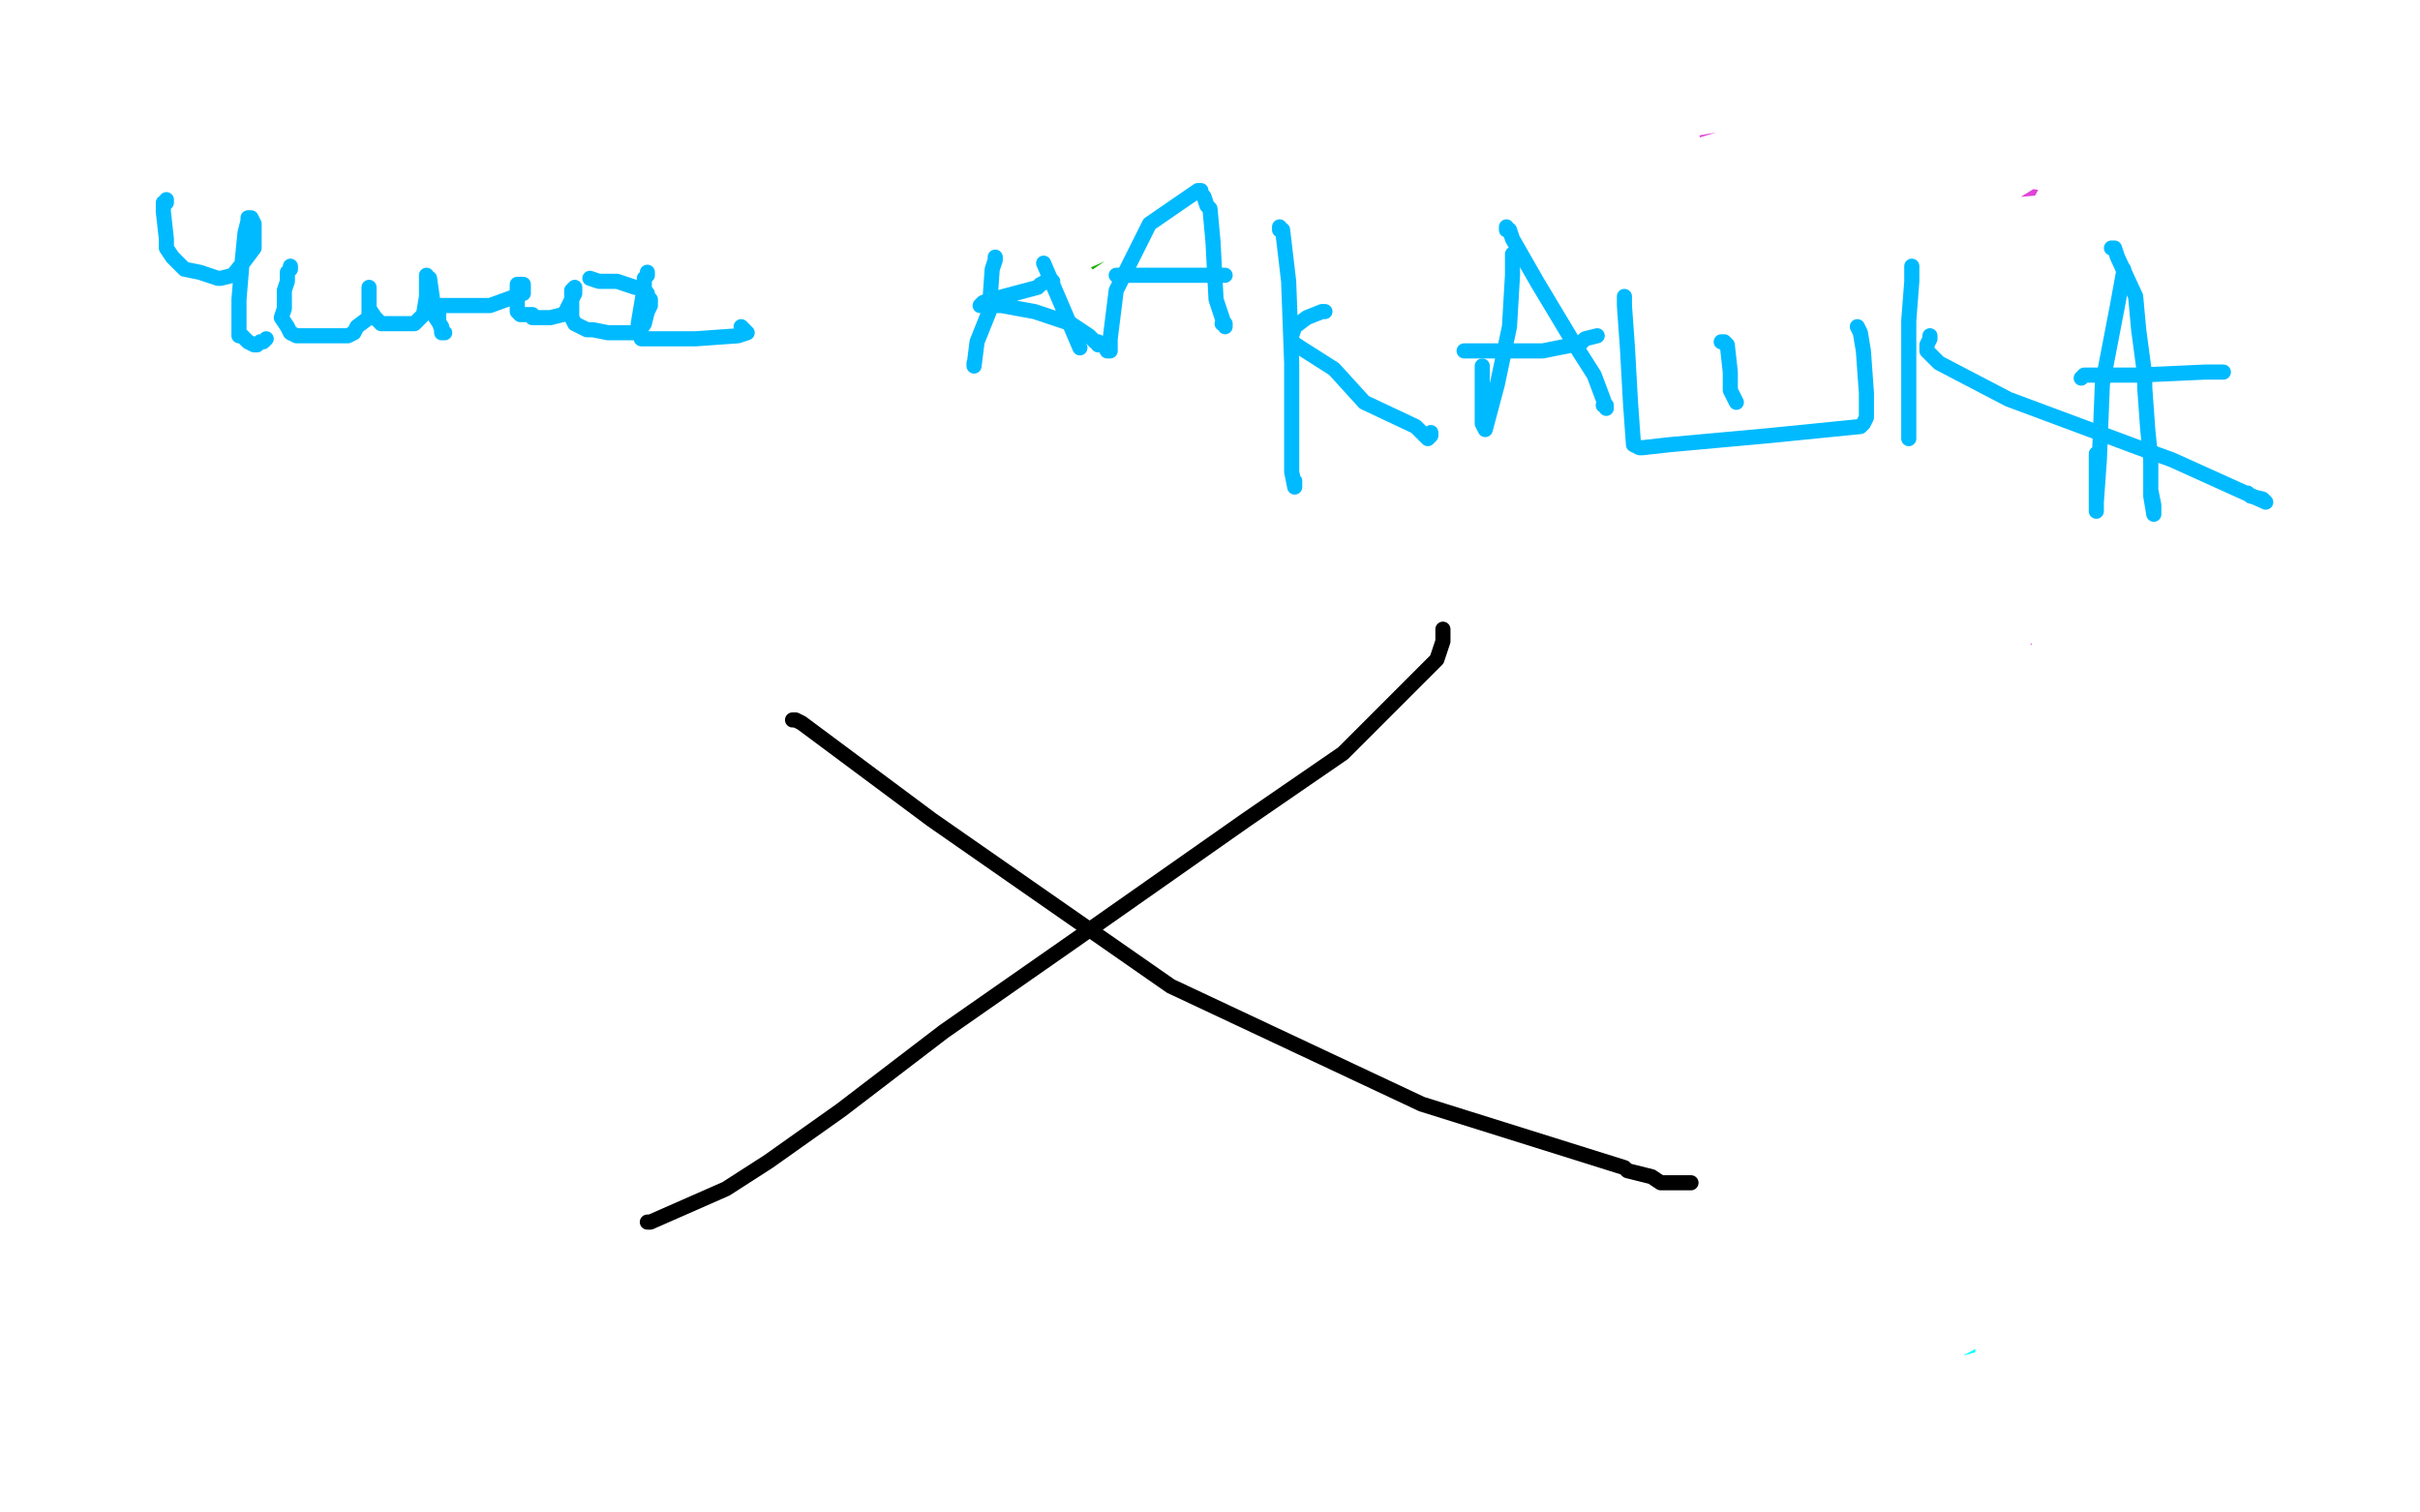
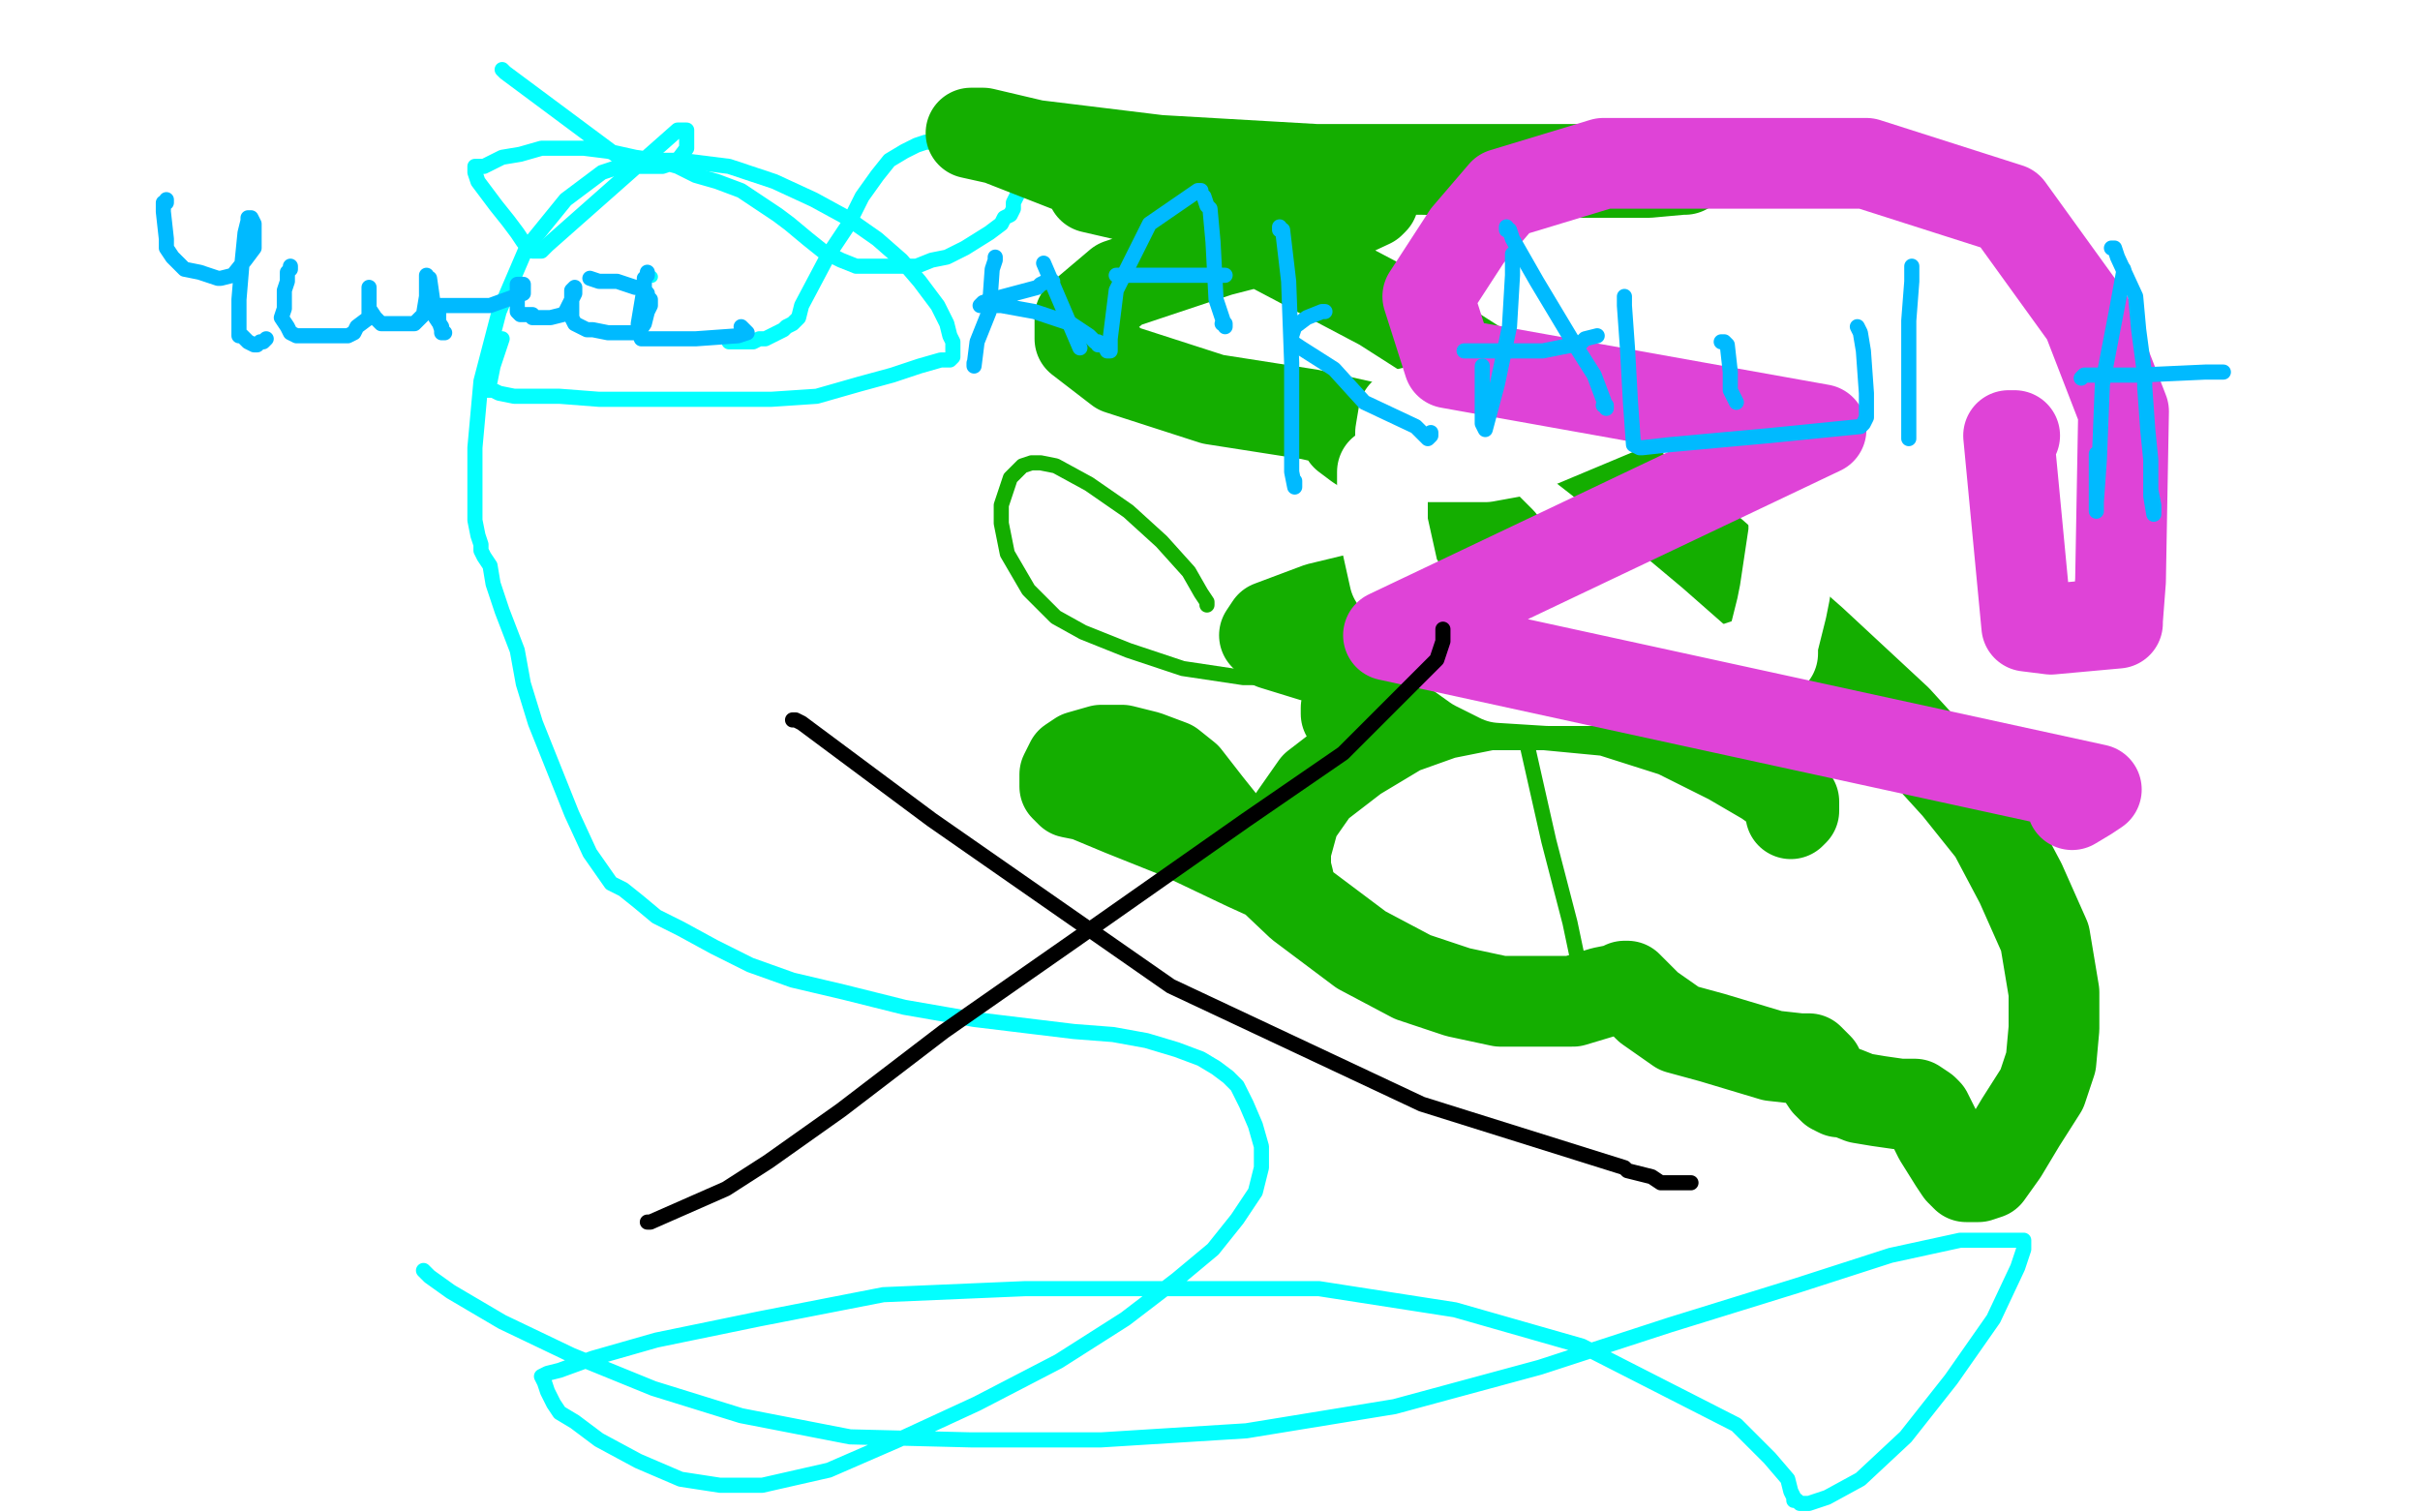
<svg xmlns="http://www.w3.org/2000/svg" width="800" height="500" version="1.1" style="stroke-antialiasing: false">
  <desc>This SVG has been created on https://colorillo.com/</desc>
  <rect x="0" y="0" width="800" height="500" style="fill: rgb(255,255,255); stroke-width:0" />
-   <polyline points="356,118 354,118 354,118 351,119 351,119 344,121 344,121 338,123 338,123 329,126 329,126 320,128 320,128 311,131 311,131 303,135 303,135 292,138 292,138 281,141 281,141 270,146 270,146 258,150 258,150 246,153 246,153 235,157 235,157 224,161 224,161 214,162 214,162 207,163 207,163 201,166 201,166 199,166 199,166 199,165 200,164 202,162 207,159 212,156 219,152 226,149 236,144 244,140 255,136 265,133 277,129 288,125 298,122 310,118 318,114 328,112 335,109 341,107 345,106 348,105 349,105 350,105 350,106 350,108 349,109 345,112 341,116 334,122 330,127 322,134 313,139 305,146 295,152 284,159 271,166 258,173 241,178 228,187 216,191 184,201 177,203 172,206 169,206 170,206 171,206 176,205 181,201 191,196 202,192 215,187 230,183 246,178 261,171 278,166 292,162 308,156 323,152 337,147 353,142 364,138 385,132 385,133 385,134 381,137 375,142 368,148 356,155 345,163 332,170 318,175 304,181 286,188 274,193 256,200 234,207 214,214 195,220 178,225 163,227 150,227 137,227 127,227 119,227 117,227 117,226 117,225 120,222 126,217 138,212 152,208 174,200 197,193 227,185 257,174 290,164 466,109 512,96 540,86 567,78 595,68 615,61 628,58 637,54 643,52 644,52 643,52 642,52 639,52 633,53 624,56 615,60 603,63 589,68 576,72 558,79 531,88 506,96 478,106 451,114 426,123 399,131 373,141 346,149 321,158 302,164 287,170 276,173 269,175 267,176 266,176 267,176 274,170 284,166 295,162 309,156 325,151 345,144 372,136 400,126 425,119 453,109 477,101 505,91 530,84 552,76 566,72 580,67 591,64 601,60 605,58 611,57 613,56 613,57 613,58 612,60 608,63 602,69 595,76 586,81 575,89 560,99 543,110 525,122 501,134 473,146 448,154 420,164 396,171 368,179 341,187 323,190 309,191 298,191 291,191 289,191 289,190 289,189 290,186 298,182 308,178 324,174 344,167 369,159 394,149 421,141 446,132 474,124 501,114 526,106 554,97 579,87 606,79 631,70 647,66 660,62 667,60 671,58 672,58 672,59 672,61 670,65 664,71 654,79 641,87 627,96 608,109 591,120 464,191 419,208 404,215 388,223 378,227 371,231 370,233 369,233 370,233 372,233 378,228 387,222 400,219 415,212 431,207 446,201 467,190 487,182 503,172 521,162 537,155 551,150 564,141 574,136 584,130 590,128 596,126 599,125 601,125 601,126 601,127 601,129 601,132 598,135 595,141 591,146 585,151 581,158 572,165 564,170 553,177 541,185 530,191 518,196 528,198 557,189 574,182 586,177 603,168 623,159 639,151 655,146 668,141 677,135 685,131 688,129 689,128 688,129 685,130 679,135 672,139 663,146 653,152 642,159 631,167 620,174 605,181 589,190 572,203 558,209 544,218 534,224 524,230 512,237 511,237 510,238 510,237 510,236 510,235 514,233 520,229 529,225 538,221 549,216 600,194 628,184 645,179 659,174 670,170 678,167 687,164 693,161 698,160 700,159 700,160 700,162 696,164 690,168 683,173 675,179 666,184 656,192 644,198 630,206 616,210 599,216 585,220 565,227 551,232 537,237 515,244 507,247 502,249 500,249 501,249 503,249 508,246 515,241 525,235 541,230 556,223 576,216 624,197 652,187 676,179 704,170 729,160 746,154 762,146 778,141 788,138 795,136 796,149 790,154 782,159 774,164 665,236 666,236 667,236 668,233 670,230 674,226 677,223 681,219 686,214 693,209 699,203 708,196 717,190 725,184 734,179 741,175 747,171 753,167 757,163 759,162 760,161 759,161 758,163 754,167 750,175 743,182 737,191 728,198 718,209 709,220 699,228 690,238 680,247 672,257 667,263 663,269 661,272 661,274 662,274 666,272 675,268 684,264 694,260 707,252 717,245 728,237 739,231 751,223 761,216 769,210 777,202 784,195 789,191 794,185 799,178 778,232 770,243 766,248 765,251 763,255 778,190 778,182 778,174 778,166 778,160 778,152 778,147 778,141 778,137 778,133 779,131 779,128 779,126 780,126 780,125 780,126 780,130 780,136 780,142 780,149 780,160 780,170 778,192 777,203 775,213 773,223 770,233 769,239 767,246 766,251 764,254 764,255 764,254 764,253 764,249 764,241 764,235 764,227 766,216 769,204 770,191 771,178 772,164 775,149 777,136 778,123 782,107 785,94 788,84 791,73 794,64 792,55 792,47 792,42 792,39 792,37 792,35 792,34 793,34 793,33 794,32 794,31 796,29 797,27 798,25 799,14 799,13 799,12 798,12 798,10 797,10 797,9 793,2 792,2 791,2 790,2 789,2 788,2 786,2 784,2 781,2 779,2 776,2 773,2 771,2 769,2 767,2 765,2 763,2 761,2 759,2 757,2 756,2 755,2 753,2 751,2 749,2 748,2 747,2 745,2 743,2 741,2 739,2 737,2 734,2 732,2 730,2 728,2 726,2 725,2 722,2 720,2 718,3 716,3 714,3 712,3 709,3 706,3 703,3 701,3 698,3 695,3 693,3 690,3 688,3 686,3 684,3 681,3 679,3 676,3 673,3 670,3 663,3 661,3 650,3 645,3 643,3 640,3 637,3 634,3 632,3 629,3 626,3 624,3 621,3 619,3 617,3 614,3 612,3 609,3 606,3 603,3 601,3 599,3 597,3 596,3 594,3 591,4 589,4 586,4 584,4 581,4 579,4 577,5 574,5 573,6 573,7 573,8 575,8 578,8 582,8 587,8 594,8 602,8 609,8 618,8 628,8 636,8 645,8 653,8 662,8 670,8 680,8 685,8 690,8 696,8 701,8 704,8 707,8 710,9 712,10 715,10 716,10 718,11 719,11 721,11 722,11 723,11 723,12 724,12 725,12 726,13 728,13 730,13 732,14 735,15 738,16 741,17 743,17 745,17 747,17 748,17 749,17 750,17 751,17 752,17 752,18 753,18 753,19 754,19 755,19 756,19 757,19 757,20 758,20 758,21 757,21 756,21 754,21 752,22 748,22 745,22 742,22 736,22 730,22 725,22 717,23 710,23 701,23 692,23 683,23 675,23 667,23 658,23 650,23 643,23 630,23 624,23 619,23 615,23 611,23 608,23 605,23 602,23 600,23 598,23 596,23 594,23 593,23 592,23 589,23 587,24 585,24 582,24 580,24 577,25 574,26 570,27 567,28 564,29 562,30 561,30 559,31 559,32 559,33 559,34 578,36 586,36 594,36 605,36 614,36 626,36 638,36 651,36 665,36 677,36 691,36 755,37 755,38 755,39 754,39 753,40 752,40 750,40 748,41 744,42 742,42 736,42 730,43 722,45 715,45 704,46 694,47 683,48 671,48 660,48 651,48 640,49 630,49 619,49 607,49 598,49 591,49 586,49 581,49 581,50 580,50 580,51 583,52 587,52 592,52 599,52 608,52 642,52 654,52 679,52 692,52 703,52 714,52 725,52 733,52 740,52 747,52 746,52 745,52 744,52 743,52 742,52 740,52 737,52 734,52 728,52 721,55 713,55 705,55 697,57 685,58 675,58 665,59 652,61 642,63 630,65 620,69 610,73 603,75 597,77 593,78 591,80 590,81 589,81 588,82 588,83 589,83 594,83 601,83 609,83 618,83 626,83 637,83 646,83 658,83 668,83 677,83 686,83 696,83 702,83 708,83 711,83 713,83 712,83 711,83 711,84 710,84 709,85 708,85 708,86 707,87 706,88 706,90 704,91 703,92 701,93 698,95 695,95 692,98 689,99 684,101 680,102 676,102 671,104 668,105 663,107 660,108 659,109 657,109 658,109 660,109 664,109 669,108 674,105 681,104 688,104 698,101 705,100 713,100 718,100 722,100 725,100 726,100 727,100 728,100 728,101 726,103 724,105 722,107 717,110 714,112 708,115 702,118 695,120 688,123 678,126 669,128 659,133 649,135 641,138 633,141 626,143 620,145 615,147 613,148 612,149 612,150 612,151 613,151 616,151 622,151 630,151 639,151 647,151 658,151 667,151 679,151 689,151 700,151 709,151 717,151 724,151 728,151 731,151 733,151 732,151 730,151 729,151 726,152 723,153 720,153 716,155 710,157 703,160 693,162 686,164 677,168 668,170 661,172 654,174 650,175 646,177 644,178 643,178 643,179 645,179 669,174 680,170 690,167 702,162 713,159 724,156 734,152 743,149 750,146 757,142 760,139 762,137 764,136 765,134 765,133 765,132 765,130 765,129 765,128 763,127 762,127 761,127 760,127 759,127 757,127 756,127 754,127 751,127 747,129 741,132 735,134 728,137 718,140 709,143 700,146 688,150 677,153 666,158 656,161 640,166 635,168 634,168 633,168 634,168 635,168 639,167 648,164 656,160 667,157 678,154 689,149 701,146 712,142 723,138 733,135 741,131 747,127 753,123 757,120 759,119 760,117 760,116 759,116 758,116 756,116 753,116 749,117 745,119 739,122 734,126 728,130 721,135 716,140 711,146 706,153 701,161 698,168 694,174 692,181 689,187 688,192 687,198 687,202 687,205 687,207 693,210 702,211 708,211 713,211 719,210 729,206 737,200 740,199 742,197 743,194 744,193 745,192 746,189 746,188 747,186 747,185 747,186 745,188 744,192 743,195 740,201 738,205 735,210 732,216 729,221 728,225 727,230 725,232 725,234 725,236 725,237 725,238 726,238 727,238 729,238 730,236 732,234 733,231 735,228 737,225 739,222 743,217 745,212 748,208 752,203 755,198 758,194 761,189 763,185 765,182 766,180 766,179 766,177 765,177 765,178 761,186 759,193 746,270 748,271 754,273 768,272 770,271 772,270 774,269 775,268 777,267 777,266 778,266 780,265 780,264 782,264 783,262 784,262 785,260 786,259 786,257 788,256 788,254 790,252 791,250 791,248 792,246 793,245 794,244 794,243 794,242 795,241 795,240 796,239 797,239 797,238 796,238 796,239 796,241 796,243 796,246 796,249 796,252 796,255 796,258 796,261 796,263 796,266 796,269 796,272 796,273 796,278 796,280 796,284 796,287 796,290 796,292 796,294 796,295 796,297 796,299 796,302 796,303 796,304 796,305 796,307 796,310 796,311 796,313 796,315 796,317 796,319 796,321 796,322 796,324 796,326 796,328 796,331 796,332 796,334 796,336 796,338 796,340 796,343 796,345 796,347 796,349 796,351 796,353 796,355 796,357 796,360 796,363 796,365 796,368 796,372 796,375 796,379 796,382 796,386 796,389 796,392 796,395 796,398 796,401 796,403 796,405 796,408 796,410 796,413 796,415 796,417 796,419 796,421 796,423 796,425 796,428 796,430 796,433 796,436 796,441 796,445 796,451 796,454 796,457 796,460 796,462 796,464 796,465 796,466 796,468 796,470 796,471 796,472 796,475 796,476 796,477 796,478 796,479 796,480 796,481 796,480 796,479 796,475 796,470 796,456 796,437 796,427 796,416 796,406 796,395 796,384 796,375 796,366 796,356 796,348 796,340 796,332 796,323 796,315 796,308 796,301 796,295 796,288 796,281 796,276 796,269 796,262 796,258 792,251 791,245 790,241 788,237 786,233 785,230 784,229 784,228 784,229 784,234 784,242 784,254 784,267 784,283 784,303 784,327" style="fill: none; stroke: #ffffff; stroke-width: 30; stroke-linejoin: round; stroke-linecap: round; stroke-antialiasing: false; stroke-antialias: 0; opacity: 1.0" />
  <polyline points="784,352 784,374 784,398 784,420 784,439 784,452 784,466 784,475 784,484 784,491 770,349 770,413 770,440 770,478 770,486 768,297 768,266 768,260 768,257 769,276 769,289 769,302 769,323 769,347 769,369 769,394 769,415 769,440 769,459 766,474 761,489 745,494 745,482 745,470 731,268 730,267 729,267 728,268 727,271 726,274 726,280 725,287 725,297 725,308 725,321 725,336 725,349 725,382 725,406 725,428 725,453 725,475 725,499 720,488 720,469 720,450 720,426 720,401 720,226 720,236 720,246 720,261 720,274 720,296 720,318 720,343 720,370 720,395 720,416 720,441 720,466 720,480 717,495 699,492 699,207 699,208 698,210 697,215 697,224 695,233 695,248 693,261 691,278 688,301 687,324 687,348 687,373 685,398 684,421 679,447 675,471 670,494 649,498 649,483 649,470 649,457 649,442 650,420 650,400 651,386 653,372 713,491 724,460 734,427 739,412 745,395 750,381 767,331 758,359 752,385 747,409 744,435 740,459 733,485 706,497 706,482 706,468 706,451 706,437 706,296 706,297 706,301 708,319 712,437 712,461 712,483 711,491 711,481 711,466 711,453 711,440 712,427 712,415 715,399 728,292 728,293 728,295 728,299 728,306 729,314 729,326 729,335 729,350 729,368 729,393 729,415 729,439 729,461 729,475 729,487 729,497 744,422 745,408 745,394 746,380 747,365 747,352 747,339 747,329 747,320 747,312 747,305 745,320 745,331 745,345 745,359 745,372 745,391 745,407 745,426 745,443 745,457 745,471 745,482 745,491 746,496 765,449 769,438 773,429 775,416 779,406 799,497 796,496 792,495 788,495 784,495 779,495 582,495 587,497 595,497 607,497 620,497 635,497 649,497 686,497 705,497 721,497 735,497 749,497 761,497 769,497 776,497 780,497 781,497 780,497 779,497 778,497 775,497 770,497 762,497 751,497 741,497 730,497 717,497 705,497 691,497 677,497 661,497 648,497 510,496 521,494 533,492 552,491 565,487 589,482 610,478 637,470 661,465 730,440 729,440 728,440 727,440" style="fill: none; stroke: #ffffff; stroke-width: 30; stroke-linejoin: round; stroke-linecap: round; stroke-antialiasing: false; stroke-antialias: 0; opacity: 1.0" />
  <polyline points="166,23 167,24 167,24 206,53 206,53 211,55 211,55 214,55 214,55 217,55 217,55 219,55 219,55 222,54 222,54 224,53 227,49 227,46 227,45 227,44 227,43 226,43 225,43 224,43 181,81 179,83 178,83 177,83 176,83 175,81 173,80 171,77 168,73 164,68 161,64 158,60 157,57 157,55 158,55 159,55 160,55 162,54 166,52 172,51 179,49 186,49 193,49 201,50 210,52 217,53 224,55 230,58 237,60 245,63 251,67 257,71 261,74 267,79 272,83 278,86 283,88 287,88 292,88 298,88 303,88 308,86 313,85 319,82 327,77 331,74 332,72 334,71 335,69 335,67 336,65 337,63 337,61 337,60 337,59 337,58 337,57 336,57 334,55 332,54 327,52 320,48 315,47 311,47 309,47 306,47 303,48 299,50 294,53 290,58 285,65 280,75 274,84 265,101 264,105 262,107 260,108 259,109 257,110 255,111 253,112 251,112 249,113 246,113 244,113 241,113" style="fill: none; stroke: #03ffff; stroke-width: 5; stroke-linejoin: round; stroke-linecap: round; stroke-antialiasing: false; stroke-antialias: 0; opacity: 1.0" />
  <circle cx="215.5" cy="91.5" r="2" style="fill: #03ffff; stroke-antialiasing: false; stroke-antialias: 0; opacity: 1.0" />
  <polyline points="166,112 163,121 163,121 162,126 162,126 161,128 161,128 161,129 161,129 163,129 165,130 170,131 175,131 185,131 198,132 215,132 234,132 255,132 270,131 284,127 295,124 304,121 311,119 313,119 314,119 315,118 315,117 315,116 315,115 315,114 315,113 314,111 313,107 310,101 304,93 298,86 290,79 280,72 269,66 256,60 241,55 225,53 211,53 199,57 187,66 174,82 165,103 159,126 157,148 157,163 157,172 158,177 159,180 159,182 160,184 162,187 163,193 166,202 171,215 173,226 177,239 189,269 195,282 202,292 206,294 211,298 217,303 225,307 236,313 248,319 262,324 279,328 299,333 322,337 355,341 368,342 379,344 389,347 397,350 402,353 406,356 409,359 412,365 415,372 417,379 417,386 415,394 409,403 401,413 389,423 372,436 350,450 323,464 297,476 274,486 252,491 238,491 225,489 211,483 198,476 190,470 185,467 183,464 181,460 180,457 179,455 181,454 185,453 196,449 217,443 251,436 292,428 339,426 388,426 436,426 481,433 523,445 574,471 585,482 591,489 592,493 593,495 593,496 594,496 595,497 598,497 604,495 615,489 630,475 645,456 659,436 667,419 669,413 669,410 668,410 663,410 648,410 625,415 594,425 552,438 509,452 461,465 412,473 364,476 321,476 281,475 245,468 216,459 189,448 166,437 149,427 142,422 140,420" style="fill: none; stroke: #03ffff; stroke-width: 5; stroke-linejoin: round; stroke-linecap: round; stroke-antialiasing: false; stroke-antialias: 0; opacity: 1.0" />
  <polyline points="399,200 399,199 399,199 397,196 397,196 393,189 393,189 384,179 384,179 373,169 373,169 360,160 360,160 349,154 349,154 344,153 341,153 338,154 334,158 333,161 331,167 331,173 333,183 340,195 349,204 358,209 373,215 391,221 411,224 428,224 445,221 460,216 472,209 482,203 488,201 492,200 494,200 494,202 496,206 500,222 505,247 512,278 519,305 523,324 523,328" style="fill: none; stroke: #14ae00; stroke-width: 5; stroke-linejoin: round; stroke-linecap: round; stroke-antialiasing: false; stroke-antialias: 0; opacity: 1.0" />
  <polyline points="592,269 593,268 593,268 593,267 593,267 593,266 593,266 593,265 593,265 591,263 591,263 584,258 584,258 572,251 572,251 554,242 532,235 511,233 492,233 477,236 463,241 448,250 435,260 428,270 425,281 425,287 426,291 425,291 423,291 412,286 391,276 371,268 359,263 354,262 352,260 352,258 352,256 354,252 357,250 364,248 371,248 379,250 387,253 392,257 399,266 411,281 430,299 450,314 467,323 482,328 496,331 509,331 520,331 530,328 535,327 537,326 538,326 540,328 545,333 555,340 566,343 576,346 586,349 595,350 598,350 600,352 601,353 602,355 604,358 606,360 608,361 610,361 615,363 621,364 628,365 633,365 636,367 637,368 638,370 641,376 646,384 648,387 649,388 650,389 652,389 654,389 657,388 662,381 668,371 675,360 678,351 679,340 679,328 676,310 668,292 659,275 647,260 627,238 599,212 566,183 529,152 493,124 457,101 421,82 353,55 330,46 321,44 322,44 325,44 342,48 383,53 435,56 480,56 521,56 548,56 557,56 556,56 545,57 517,57 470,56 413,56 370,56 361,60 361,62 374,65 402,66 435,66 454,66 453,67 438,74 403,83 370,94 357,105 357,112 370,122 401,132 433,137 451,141 453,142 451,142 446,142 445,143 445,144 449,147 466,158 488,171 496,179 496,182 487,187 465,194 436,201 420,207 418,210 421,213 434,217 453,221 464,225 464,227 461,228 446,233 445,234 445,236 447,237 457,241" style="fill: none; stroke: #14ae00; stroke-width: 30; stroke-linejoin: round; stroke-linecap: round; stroke-antialiasing: false; stroke-antialias: 0; opacity: 1.0" />
-   <polyline points="318,159 317,160 317,160 308,165 308,165 222,190 222,190 189,210 188,242 191,251 217,283 223,289 246,304 257,309 310,320 335,322 433,317 468,295 468,289 454,264 447,254 418,219 412,211 400,198 395,194 394,194 381,196 356,217 349,226 349,239 384,241 422,236 483,207 488,202 486,198 419,188 322,190 256,200 217,209 237,217 264,221 395,223 414,219" style="fill: none; stroke: #03ffff; stroke-width: 5; stroke-linejoin: round; stroke-linecap: round; stroke-antialiasing: false; stroke-antialias: 0; opacity: 1.0" />
  <polyline points="457,156 457,157 457,157 457,159 457,159 457,165 457,165 457,173 457,173 461,191 461,191 474,210 488,220 496,224 512,225 561,225 585,217 586,216 586,215 586,213 589,201 590,196 593,176 593,172 593,164 592,160 590,156 585,147 580,142 576,137 573,133 564,129 562,129 554,129 549,129 536,129 525,129 494,132 485,134 476,136 468,136 464,137 463,143 463,145 468,151 491,151 502,149 545,131 623,108 636,106 647,104 645,104 643,105 642,106 641,106 640,107" style="fill: none; stroke: #ffffff; stroke-width: 30; stroke-linejoin: round; stroke-linecap: round; stroke-antialiasing: false; stroke-antialias: 0; opacity: 1.0" />
  <polyline points="666,144 664,144 664,144 670,207 670,207 678,208 678,208 700,206 700,205 701,192 702,136 690,105 664,69 617,54 530,54 497,64 485,78 472,98 479,120 602,142 459,210 693,261 690,263 685,266" style="fill: none; stroke: #df43d7; stroke-width: 30; stroke-linejoin: round; stroke-linecap: round; stroke-antialiasing: false; stroke-antialias: 0; opacity: 1.0" />
-   <polyline points="394,109 390,110 390,110 377,115 377,115 324,145 324,145 178,177 178,177 43,214 43,214 256,129 316,105 349,100 303,134 213,205 187,276 265,278 455,200 508,173 475,189 334,252 305,269 492,217 424,260 283,334 285,334 406,334 499,341 479,343 459,339" style="fill: none; stroke: #dc0000; stroke-width: 15; stroke-linejoin: round; stroke-linecap: round; stroke-antialiasing: false; stroke-antialias: 0; opacity: 1.0" />
-   <polyline points="107,45 107,47 107,47 106,52 106,52 71,83 71,83 1,110 1,110 3,110 3,110 161,50 217,30 245,22 124,93 3,147 138,110 390,48 210,136 93,185 45,210 72,199 372,67 462,39 224,200 143,247 254,203 553,63 585,60 327,201 127,299 282,202 634,29 637,74 301,243 60,362 181,288 297,230 562,131 594,133 493,225 103,426 50,465 329,321 612,186 520,262 152,448 164,436 559,221 726,156 324,417 415,371 726,250 669,309 378,454 562,388 457,489 673,396 559,445 413,491 576,420 646,380 600,409 396,410 583,297 669,228 624,251 206,418 75,417 343,231 643,98 509,189 67,356 121,277 406,113 465,106 394,163 92,328 109,333 403,193 672,86 426,245 57,404 293,271 674,116 731,132 394,284 224,345 109,369 483,183 652,126 510,189 148,309 214,242 444,94 547,47 289,182 172,244 312,176 365,153 485,98 645,39 525,90 232,173 158,187 141,184 236,121 441,28 485,15 407,64 463,51 359,114 82,221 11,222 210,120 335,71 174,145 4,197 56,159 175,102 185,91 73,129 36,126 156,79 319,9 316,6 60,115 94,92 326,2 226,50 98,107 344,48 423,22 252,92 151,133 325,64 410,22 216,99 173,106 348,38 584,15 397,101 173,196 343,126 697,21 429,139 273,219 428,150 740,12 750,72 443,220 393,246 669,119 716,161 578,227 525,252 680,184 739,203 592,278 454,343 523,316 731,225 711,278 538,365 385,439 507,390 716,307 763,290 781,337 506,488 592,467 575,471 777,362 519,429 460,411 522,364 734,252 769,247 597,344 347,439 357,420 552,345 712,315 706,325 513,431 277,497 405,422 633,309 447,339 91,403 143,379 298,352 417,339 496,339 419,359 323,377 84,439 132,441 299,424 401,407 275,451 152,493 316,458 372,456 202,484 104,491 109,490 471,491 372,471 77,471 85,467 256,467 426,433 336,433 279,442 32,474 17,425 50,371 162,269 235,228 73,292 39,209 90,121 106,85 104,57 80,80 62,181 66,263 70,353 72,364 66,348 59,333 15,210 3,151 5,142 47,300 79,490 42,425 4,439 10,448 1,354 30,486 31,478 3,370 27,469 31,470 0,396 1,392 8,286 40,375 70,447 50,398 2,269 18,359 33,438 25,401 1,229 3,171 29,247 31,348 33,348 33,347 11,277 1,172 3,200 3,29 44,5 126,7 126,27 62,34 163,1 230,9 56,47 86,41 294,6 259,27 11,73 215,38 424,7 356,19 66,81 324,47 347,1 119,62 251,44 148,54 130,70 241,50 278,45 317,40 511,6 513,11 331,53 294,70 577,27 493,41 332,65 322,67 402,54 548,25 575,15 570,15 406,33 317,49 420,32 499,13 471,20 394,26 640,29 498,96 431,141 450,133 637,45 717,12 572,73 505,118 579,88 715,76 671,164 613,212 613,216 634,167 706,75 747,23 705,128 608,289 603,298 603,241 623,78 643,31 604,148 543,228 538,237 553,191 638,66 740,3 693,66 613,145 476,241 551,116 643,22 667,18 605,122 547,204 554,189 576,149 656,45 697,51 654,132 620,228 626,191 654,122 689,168 693,293 690,295 686,236 688,161 707,192 717,211 758,334 766,350 738,277 699,181 697,179 699,292 686,398 686,409 675,339 669,262 672,302 699,418 708,455 708,453 707,449 679,387 668,358 668,469 654,498 631,443 617,382 629,454 615,479 587,412 587,407 609,474 569,465 545,435 547,440 553,446 560,453 589,477 587,473 565,456 576,462 617,473 683,454 694,443 628,484 620,488 561,498 602,493 602,489 601,489 600,489 586,491 567,494 542,495 530,495 520,495 515,495 499,495 482,496 477,497 472,497 469,497 463,497 444,497 435,497 418,495 388,485 350,475 309,463 287,454 283,453 281,453 278,450 277,446 272,435 268,430 266,426 265,425 264,423 264,422 265,421 266,420 269,416 271,416 283,414 295,411 299,410 307,408 313,406 314,405 315,405 314,403 314,402 314,395 315,385 315,378 327,342 329,290 327,236 326,218 325,194 325,176 334,154 346,138 348,129 350,120 350,110 350,104 350,101 350,99 349,98 345,99 320,112 254,143 230,147 218,149 207,152 203,151 205,149 239,122 248,116 314,82 385,59 440,29 448,0 426,4 420,4 419,4 416,5 417,5 418,5 436,5 461,4 484,3 508,2 522,1 573,0 570,0 570,1 553,2 529,7 516,10 510,13 481,15 398,19 307,25 244,25 175,25 116,30 83,34 51,35 41,36 39,35 37,32 36,26 36,23 37,23 37,26 37,45 37,65 39,89 40,101 41,113 41,117 40,128 40,134 40,148 40,158 42,175 43,182 42,182 40,181 28,163 6,118 4,94 4,84 4,54 6,52 33,68 56,102 67,151 93,185 103,193 117,181 134,139 136,105 136,96 135,94 135,95 135,104 131,139 125,161 125,165 123,170 123,185 122,186 120,196 120,210 118,219 118,222 114,236 113,243 110,246 109,248 105,260 103,261 102,262 100,264 99,265 98,266 96,267 96,268 95,268 94,269 94,271 94,279 98,294 100,323 104,363 107,386 106,387 105,387 104,387 101,386 99,382 92,377 90,373 87,358 86,345 86,334 171,210 171,211 170,212 141,239 81,295 52,324 36,348 23,365 15,380 14,389 12,398 12,402 13,407 14,413 16,424 19,433 23,453 26,473 29,483 29,484 24,485 21,486 20,486 19,487 19,491 20,499 0,460 1,457 2,458 2,459 2,470 3,477 5,493 15,498 19,495 30,493 31,492 36,492 54,493 64,494 73,496 72,496 71,496 70,496 71,496 75,496 94,493 102,485 103,464 101,414" style="fill: none; stroke: #ffffff; stroke-width: 30; stroke-linejoin: round; stroke-linecap: round; stroke-antialiasing: false; stroke-antialias: 0; opacity: 1.0" />
  <polyline points="55,66 55,67 55,67 54,67 54,67 54,68 54,68 54,70 54,70 55,79 55,82 57,85 58,86 61,89 66,90 69,91 72,92 73,92 77,91 81,86 84,82 84,80 84,77 84,74 83,72 82,72 82,73 81,77 80,87 79,99 79,105 79,107 79,109 79,110 79,111 80,111 81,112 82,113 84,114 85,114 86,113 87,113 88,112" style="fill: none; stroke: #00baff; stroke-width: 5; stroke-linejoin: round; stroke-linecap: round; stroke-antialiasing: false; stroke-antialias: 0; opacity: 1.0" />
  <polyline points="96,88 96,89 96,89 95,90 95,90 95,93 95,93 94,96 94,96 94,102 93,105 95,108 96,110 98,111 101,111 108,111 115,111 117,110 118,108 122,105 122,102 122,101 122,99 122,97 122,96 122,95 122,96 122,97 122,102 124,105 126,107 128,107 129,107 130,107 132,107 134,107 137,107 140,104 141,98 141,94 141,91 141,92 142,92 143,99 144,105 146,108 146,110 147,110 146,109 145,106 145,103 145,102 145,101 146,101 148,101 150,101 154,101 162,101 173,97 173,95 173,94 172,94 171,94 171,95 171,96 171,98 171,101 171,103 172,104 174,104 176,104 176,105 179,105 182,105 186,104 187,103 188,101 190,97 190,95 189,96 189,97 189,101 189,104 189,105 190,107 192,108 194,109 196,109 201,110 207,110 211,110 213,107 214,103 215,101 215,99 214,98 214,97 212,95 210,95 207,94 204,93 202,93 198,93 195,92" style="fill: none; stroke: #00baff; stroke-width: 5; stroke-linejoin: round; stroke-linecap: round; stroke-antialiasing: false; stroke-antialias: 0; opacity: 1.0" />
  <polyline points="214,90 214,91 214,91 213,92 213,92 213,95 213,95 212,101 211,107 211,109 212,112 214,112 216,112 230,112 244,111 247,110 246,109 245,108" style="fill: none; stroke: #00baff; stroke-width: 5; stroke-linejoin: round; stroke-linecap: round; stroke-antialiasing: false; stroke-antialias: 0; opacity: 1.0" />
  <polyline points="329,85 329,86 329,86 328,89 328,89 327,103 327,103 323,113 323,113 322,121 322,121 322,120" style="fill: none; stroke: #00baff; stroke-width: 5; stroke-linejoin: round; stroke-linecap: round; stroke-antialiasing: false; stroke-antialias: 0; opacity: 1.0" />
  <polyline points="345,87 357,115 357,115" style="fill: none; stroke: #00baff; stroke-width: 5; stroke-linejoin: round; stroke-linecap: round; stroke-antialiasing: false; stroke-antialias: 0; opacity: 1.0" />
  <polyline points="348,93 347,93 347,93 346,93 346,93 344,94 344,94 343,95 343,95 328,99 328,99 325,100 324,101 325,101 326,101 327,101 331,101 342,103 354,107 357,109 360,111 362,113 363,113 363,114 365,114 366,116 367,116 367,115 367,112 369,96 380,74 396,63 397,63 397,64 398,65 399,68 400,69 401,80 402,99 405,108 405,107 404,107" style="fill: none; stroke: #00baff; stroke-width: 5; stroke-linejoin: round; stroke-linecap: round; stroke-antialiasing: false; stroke-antialias: 0; opacity: 1.0" />
  <polyline points="369,91 370,91 370,91 372,91 372,91 377,91 377,91 394,91 394,91 404,91 405,91" style="fill: none; stroke: #00baff; stroke-width: 5; stroke-linejoin: round; stroke-linecap: round; stroke-antialiasing: false; stroke-antialias: 0; opacity: 1.0" />
  <polyline points="423,75 423,76 423,76 424,76 424,76 426,93 426,93 427,120 427,120 427,156 428,161 428,159" style="fill: none; stroke: #00baff; stroke-width: 5; stroke-linejoin: round; stroke-linecap: round; stroke-antialiasing: false; stroke-antialias: 0; opacity: 1.0" />
  <polyline points="438,103 437,103 437,103 432,105 432,105 428,108 428,108 427,111 427,111 427,113 430,115 441,122 451,133 468,141 472,145 473,144 473,143" style="fill: none; stroke: #00baff; stroke-width: 5; stroke-linejoin: round; stroke-linecap: round; stroke-antialiasing: false; stroke-antialias: 0; opacity: 1.0" />
  <polyline points="500,84 500,85 500,85 500,91 500,91 499,108 499,108 495,127 495,127 491,142 491,142 490,140 490,138 490,121" style="fill: none; stroke: #00baff; stroke-width: 5; stroke-linejoin: round; stroke-linecap: round; stroke-antialiasing: false; stroke-antialias: 0; opacity: 1.0" />
  <polyline points="498,75 498,76 498,76 499,76 499,76 500,79 500,79 508,93 508,93 520,113 520,113 527,124 527,124 530,132 531,135 531,134 530,134" style="fill: none; stroke: #00baff; stroke-width: 5; stroke-linejoin: round; stroke-linecap: round; stroke-antialiasing: false; stroke-antialias: 0; opacity: 1.0" />
  <polyline points="484,116 485,116 485,116 488,116 488,116 489,116 489,116 500,116 500,116 504,116 504,116 510,116 510,116 520,114 520,114 522,114 522,114 524,112 524,112 528,111 528,111" style="fill: none; stroke: #00baff; stroke-width: 5; stroke-linejoin: round; stroke-linecap: round; stroke-antialiasing: false; stroke-antialias: 0; opacity: 1.0" />
  <polyline points="537,98 537,99 537,99 537,101 537,101 538,115 538,115 539,133 539,133 540,147 542,148 543,148 552,147 585,144 615,141 616,140 617,138 617,136 617,130 616,116 615,110 614,108" style="fill: none; stroke: #00baff; stroke-width: 5; stroke-linejoin: round; stroke-linecap: round; stroke-antialiasing: false; stroke-antialias: 0; opacity: 1.0" />
  <polyline points="569,113 570,113 570,113 571,114 571,114 572,123 572,123 572,129 572,129 574,133" style="fill: none; stroke: #00baff; stroke-width: 5; stroke-linejoin: round; stroke-linecap: round; stroke-antialiasing: false; stroke-antialias: 0; opacity: 1.0" />
  <polyline points="632,88 632,89 632,89 632,91 632,91 632,93 632,93 631,106 631,106 631,128 631,128 631,144 631,145 631,143" style="fill: none; stroke: #00baff; stroke-width: 5; stroke-linejoin: round; stroke-linecap: round; stroke-antialiasing: false; stroke-antialias: 0; opacity: 1.0" />
-   <polyline points="638,111 638,112 638,112 637,114 637,114 637,115 637,115 637,116 639,118 641,120 664,132 707,148 718,152 749,166 748,165 744,164 743,163" style="fill: none; stroke: #00baff; stroke-width: 5; stroke-linejoin: round; stroke-linecap: round; stroke-antialiasing: false; stroke-antialias: 0; opacity: 1.0" />
  <polyline points="702,89 702,90 702,90 700,101 700,101 695,127 695,127 694,152 694,152 693,166 693,169 693,168 693,167 693,150" style="fill: none; stroke: #00baff; stroke-width: 5; stroke-linejoin: round; stroke-linecap: round; stroke-antialiasing: false; stroke-antialias: 0; opacity: 1.0" />
  <polyline points="698,82 699,82 699,82 700,85 700,85 706,98 706,98 707,109 707,109 709,124 709,124 709,126 709,126 709,128 709,128 710,142 711,152 711,164 712,170 712,169 712,167 711,162" style="fill: none; stroke: #00baff; stroke-width: 5; stroke-linejoin: round; stroke-linecap: round; stroke-antialiasing: false; stroke-antialias: 0; opacity: 1.0" />
  <polyline points="688,125 689,124 689,124 707,124 707,124 729,123 729,123 735,123 735,123" style="fill: none; stroke: #00baff; stroke-width: 5; stroke-linejoin: round; stroke-linecap: round; stroke-antialiasing: false; stroke-antialias: 0; opacity: 1.0" />
  <polyline points="262,238 263,238 263,238 265,239 265,239 308,271 308,271 387,326 387,326 470,365 470,365 537,386 538,387 546,389 549,391 552,391 559,391" style="fill: none; stroke: #000000; stroke-width: 5; stroke-linejoin: round; stroke-linecap: round; stroke-antialiasing: false; stroke-antialias: 0; opacity: 1.0" />
  <polyline points="477,208 477,209 477,209 477,212 477,212 475,218 475,218 469,224 469,224 444,249 412,271 355,311 312,341 278,367 254,384 240,393 215,404 214,404 215,404" style="fill: none; stroke: #000000; stroke-width: 5; stroke-linejoin: round; stroke-linecap: round; stroke-antialiasing: false; stroke-antialias: 0; opacity: 1.0" />
</svg>